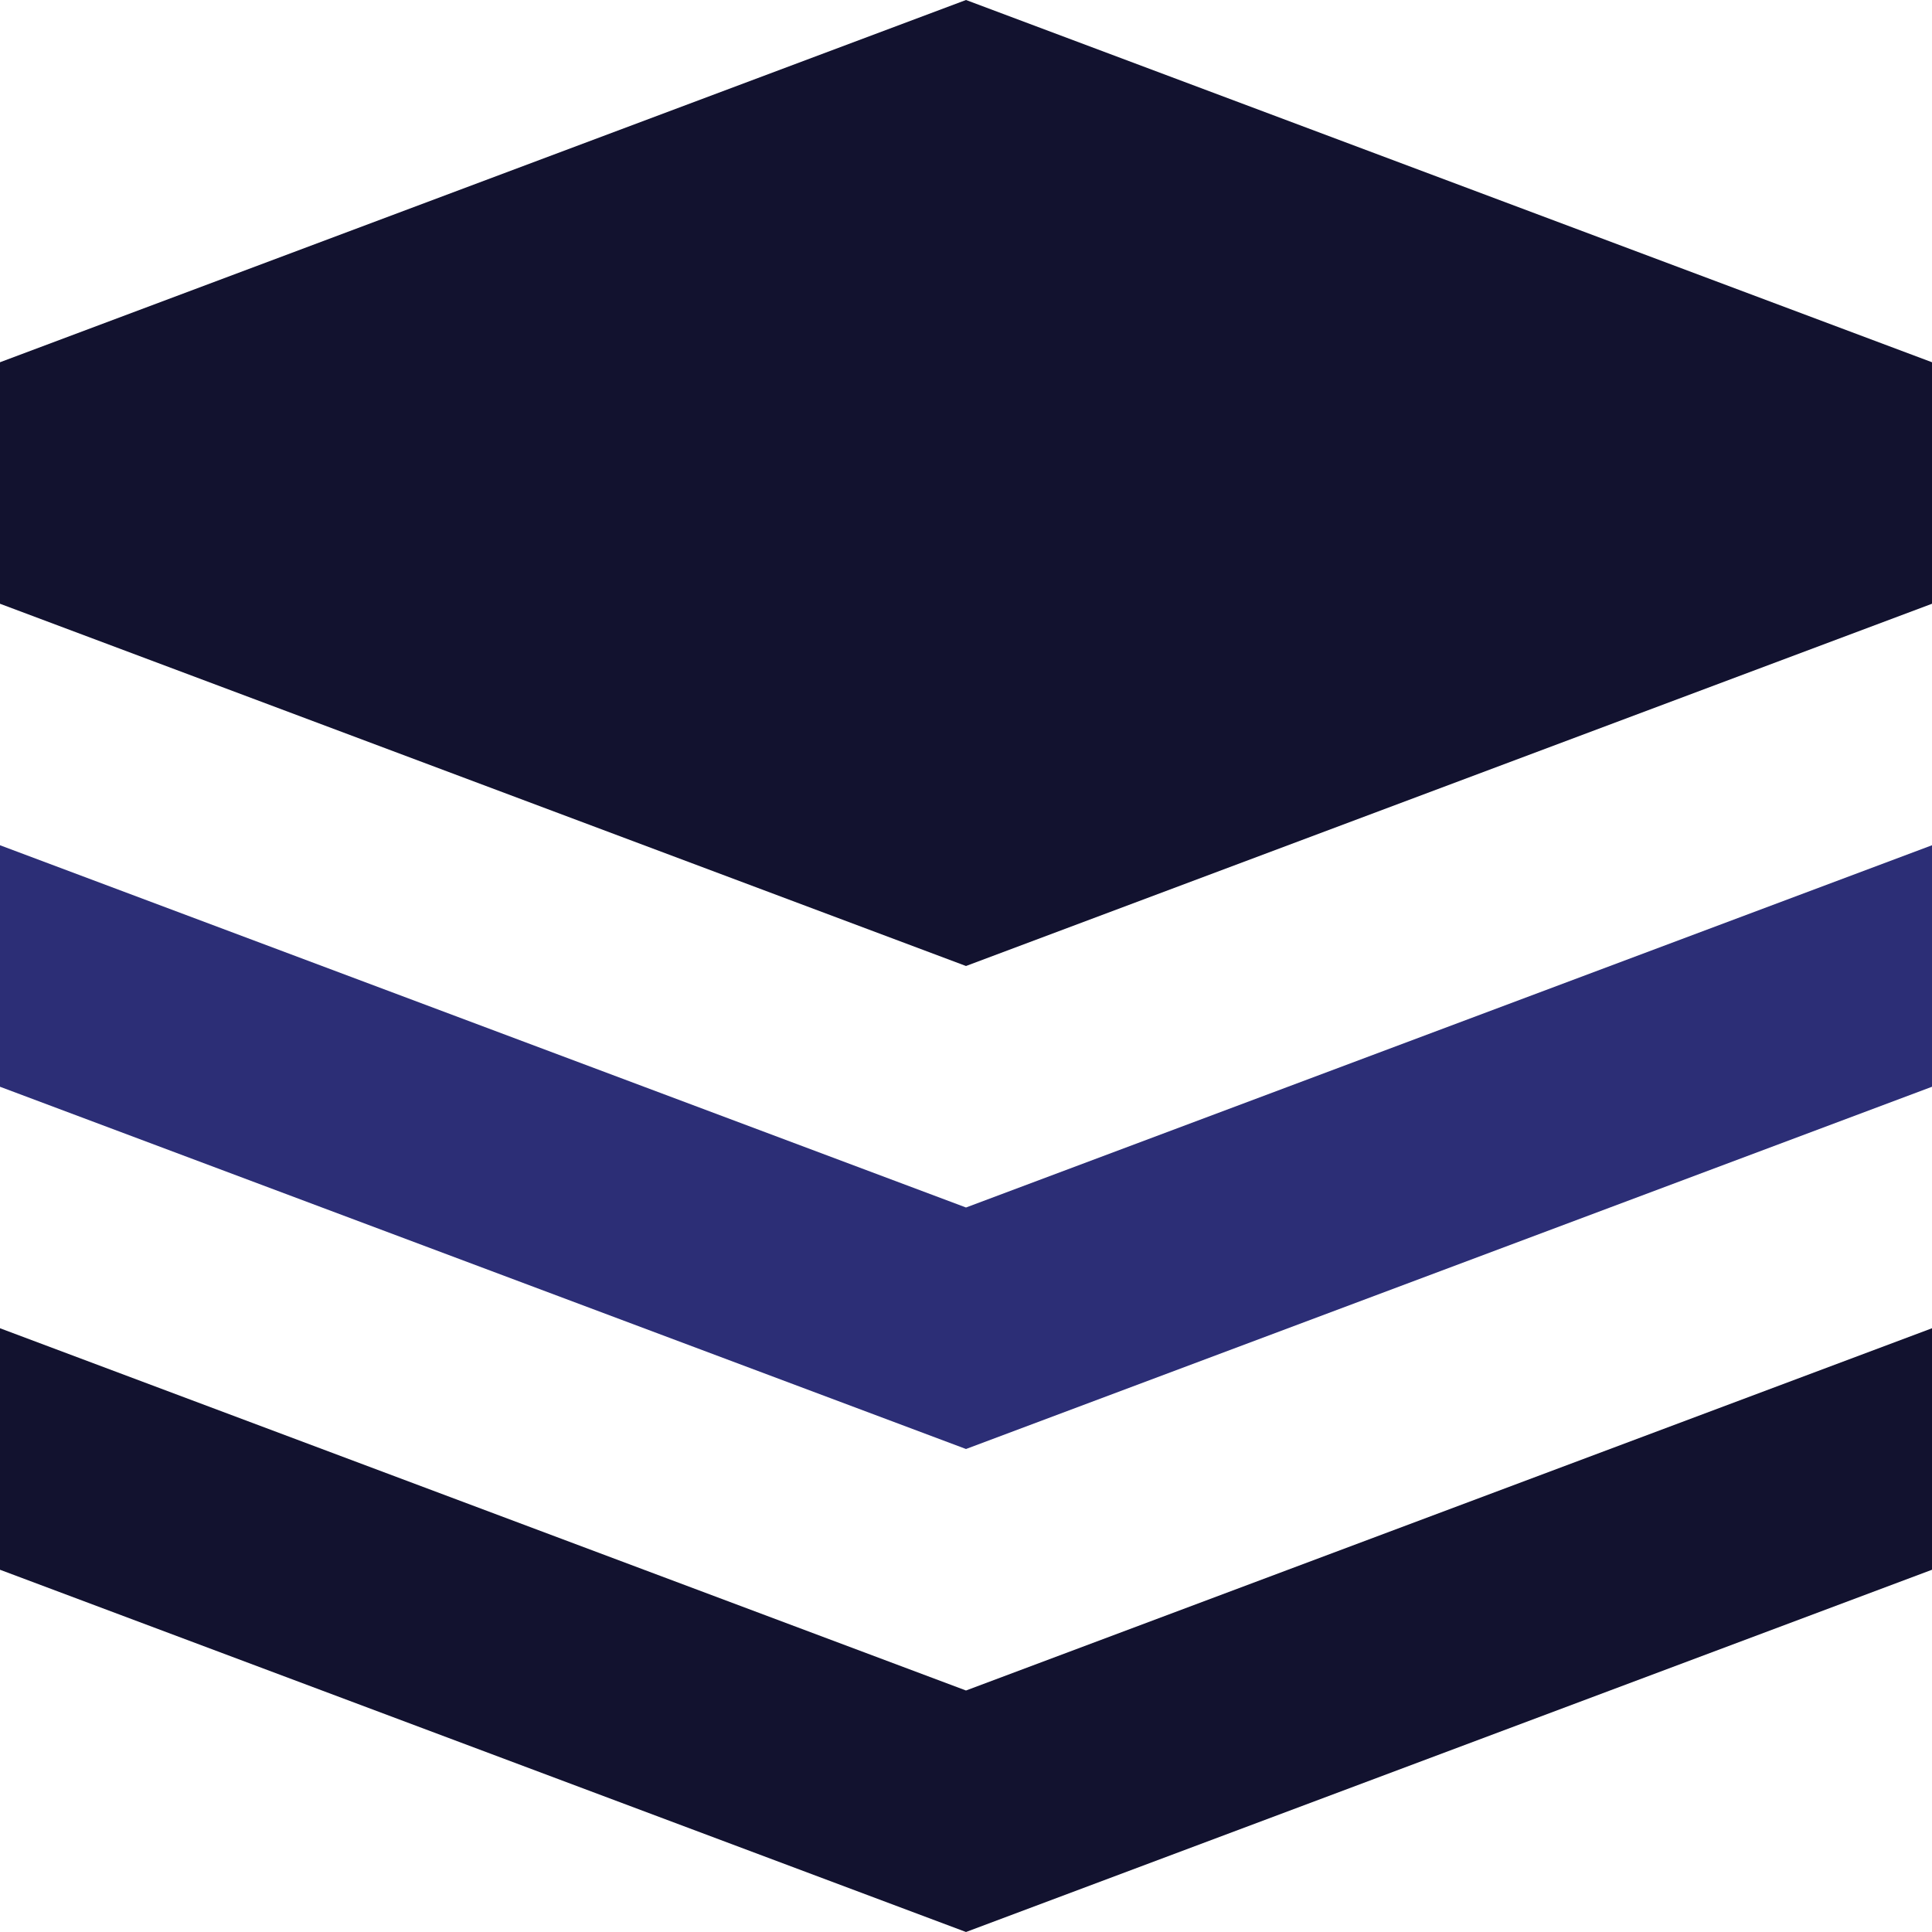
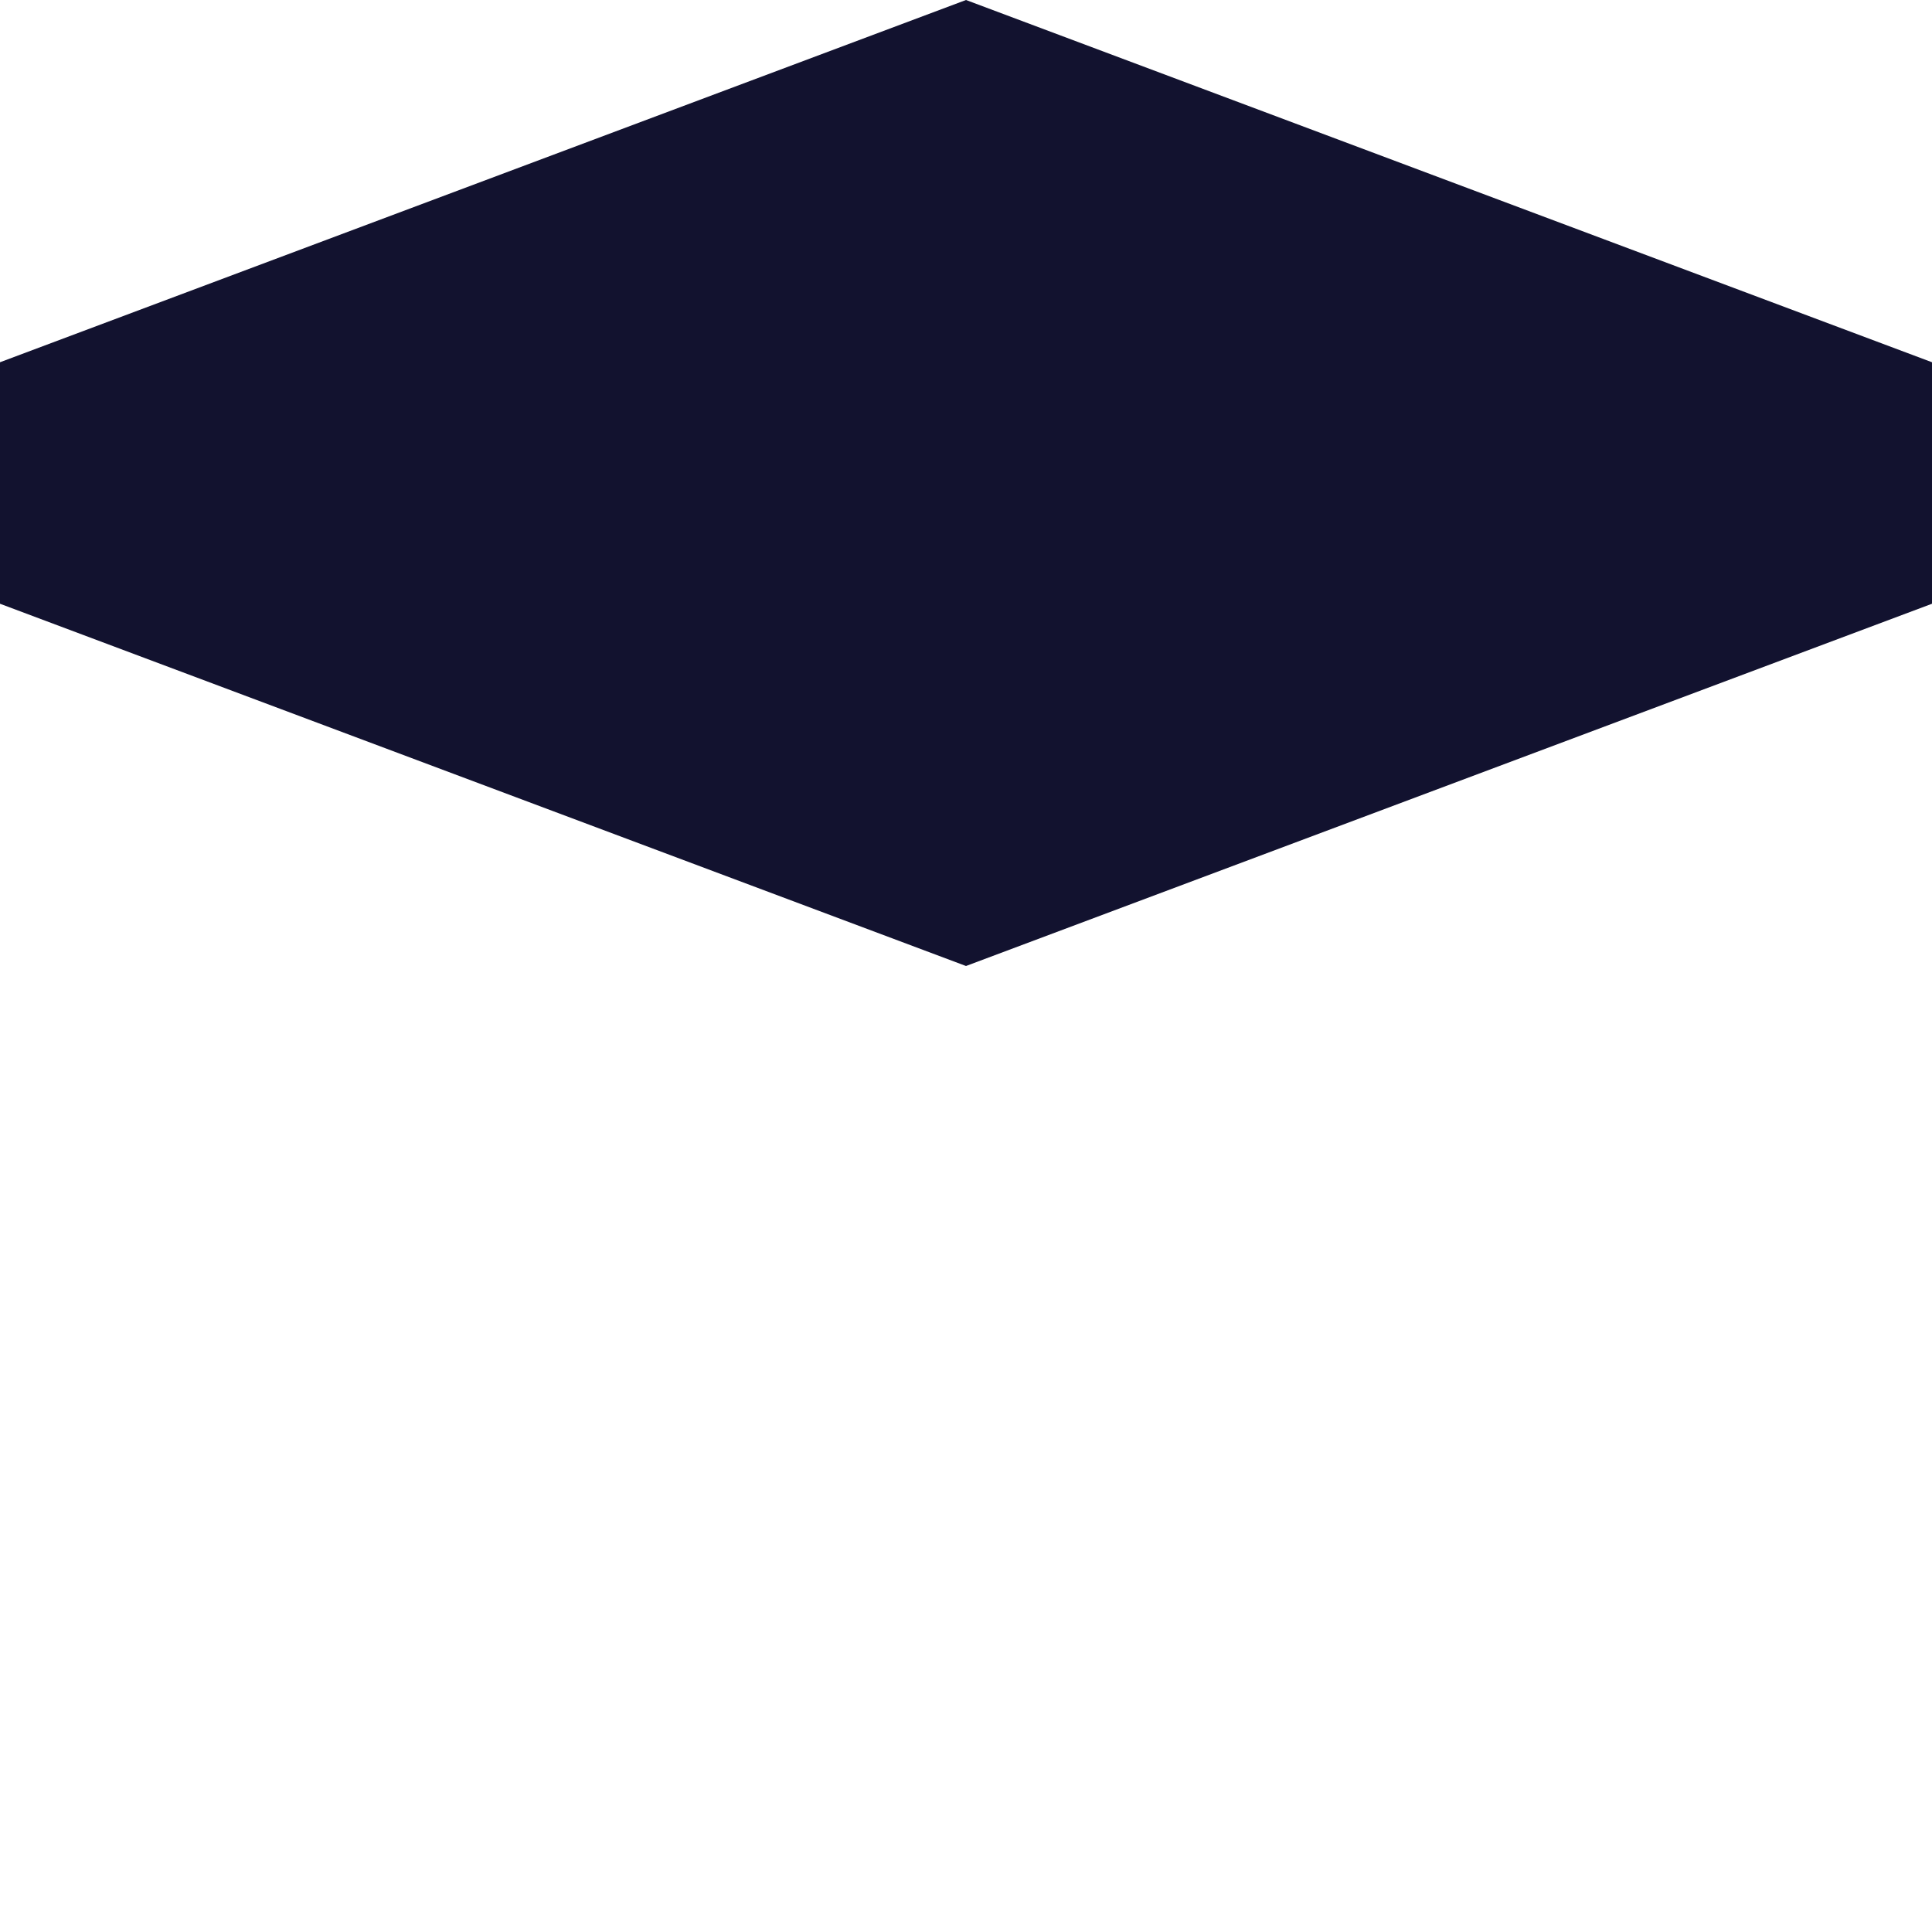
<svg xmlns="http://www.w3.org/2000/svg" xml:space="preserve" width="0.5in" height="0.5in" version="1.1" style="shape-rendering:geometricPrecision; text-rendering:geometricPrecision; image-rendering:optimizeQuality; fill-rule:evenodd; clip-rule:evenodd" viewBox="0 0 500 500">
  <defs>
    <style type="text/css">
   
    .fil0 {fill:#12122F;fill-rule:nonzero}
    .fil1 {fill:#2C2E76;fill-rule:nonzero}
   
  </style>
  </defs>
  <g id="Layer_x0020_1">
    <polygon class="fil0" points="-0,156.25 -0,93.75 250,0 500,93.75 500,156.25 250,250 " />
-     <polygon class="fil0" points="250,500 -0,406.25 -0,343.75 250,437.5 500,343.75 500,406.25 " />
-     <polygon class="fil1" points="-0,281.25 250,375 500,281.25 500,218.75 250,312.5 -0,218.75 " />
  </g>
</svg>